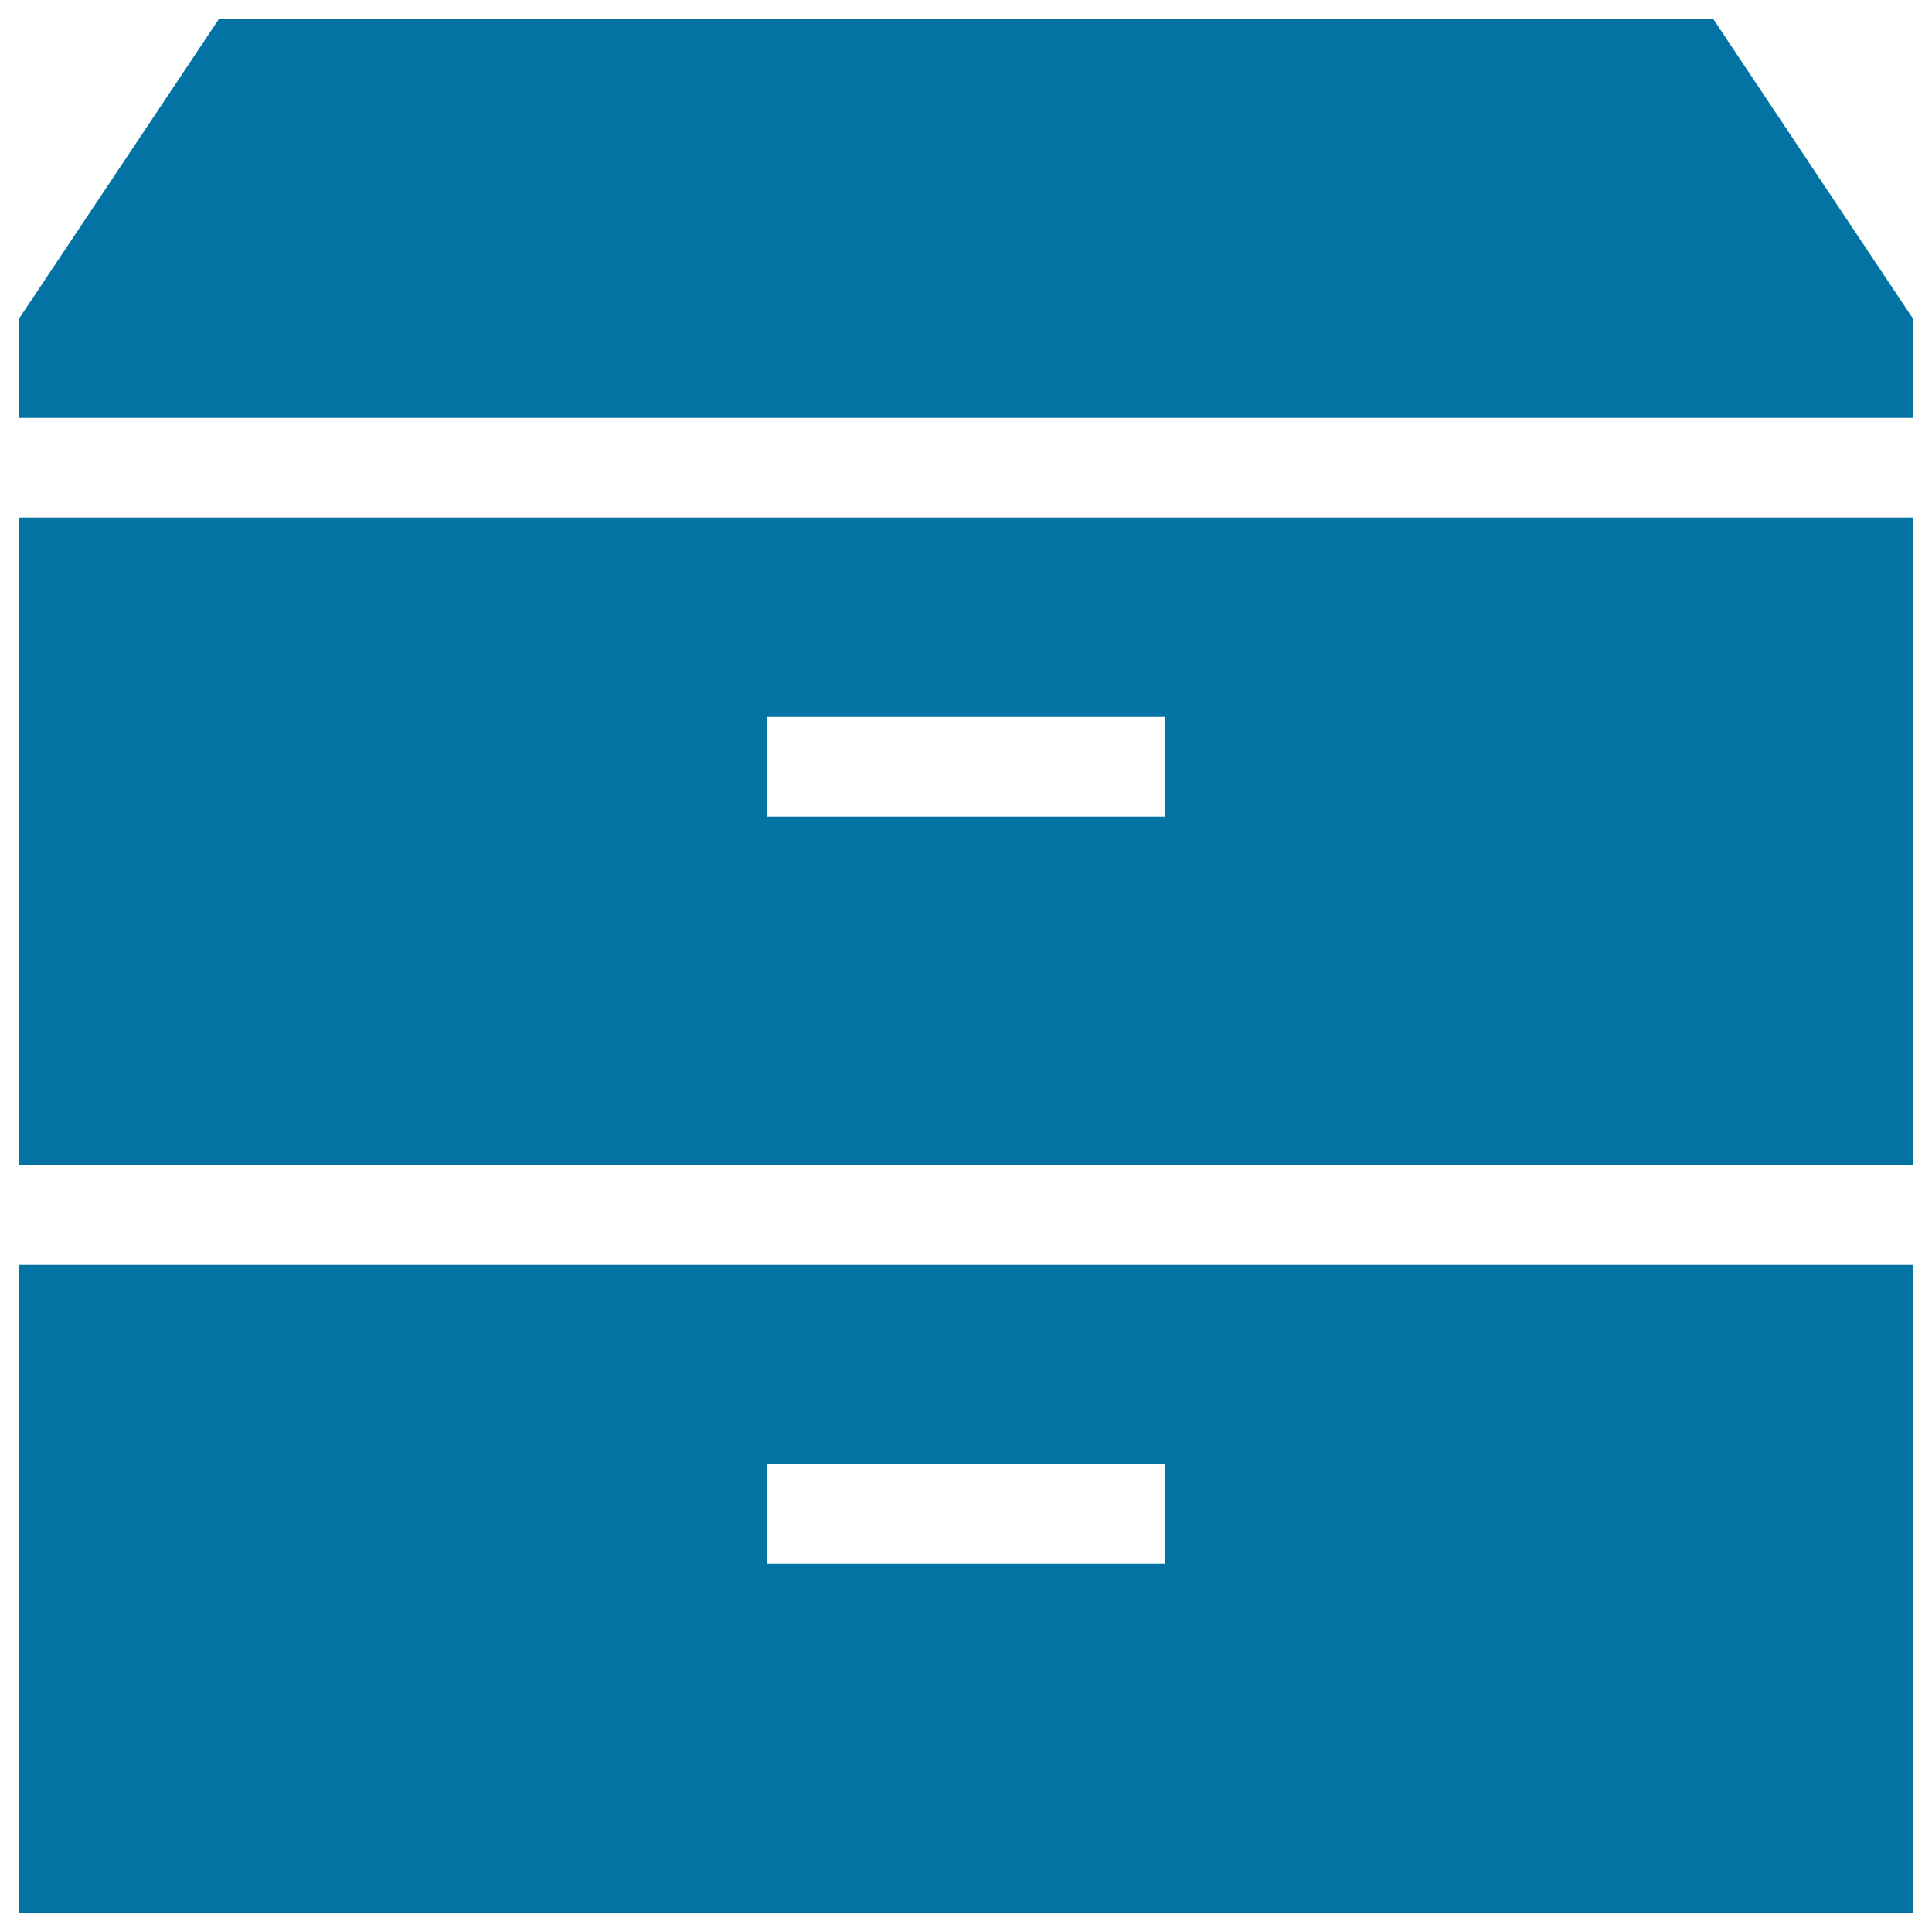
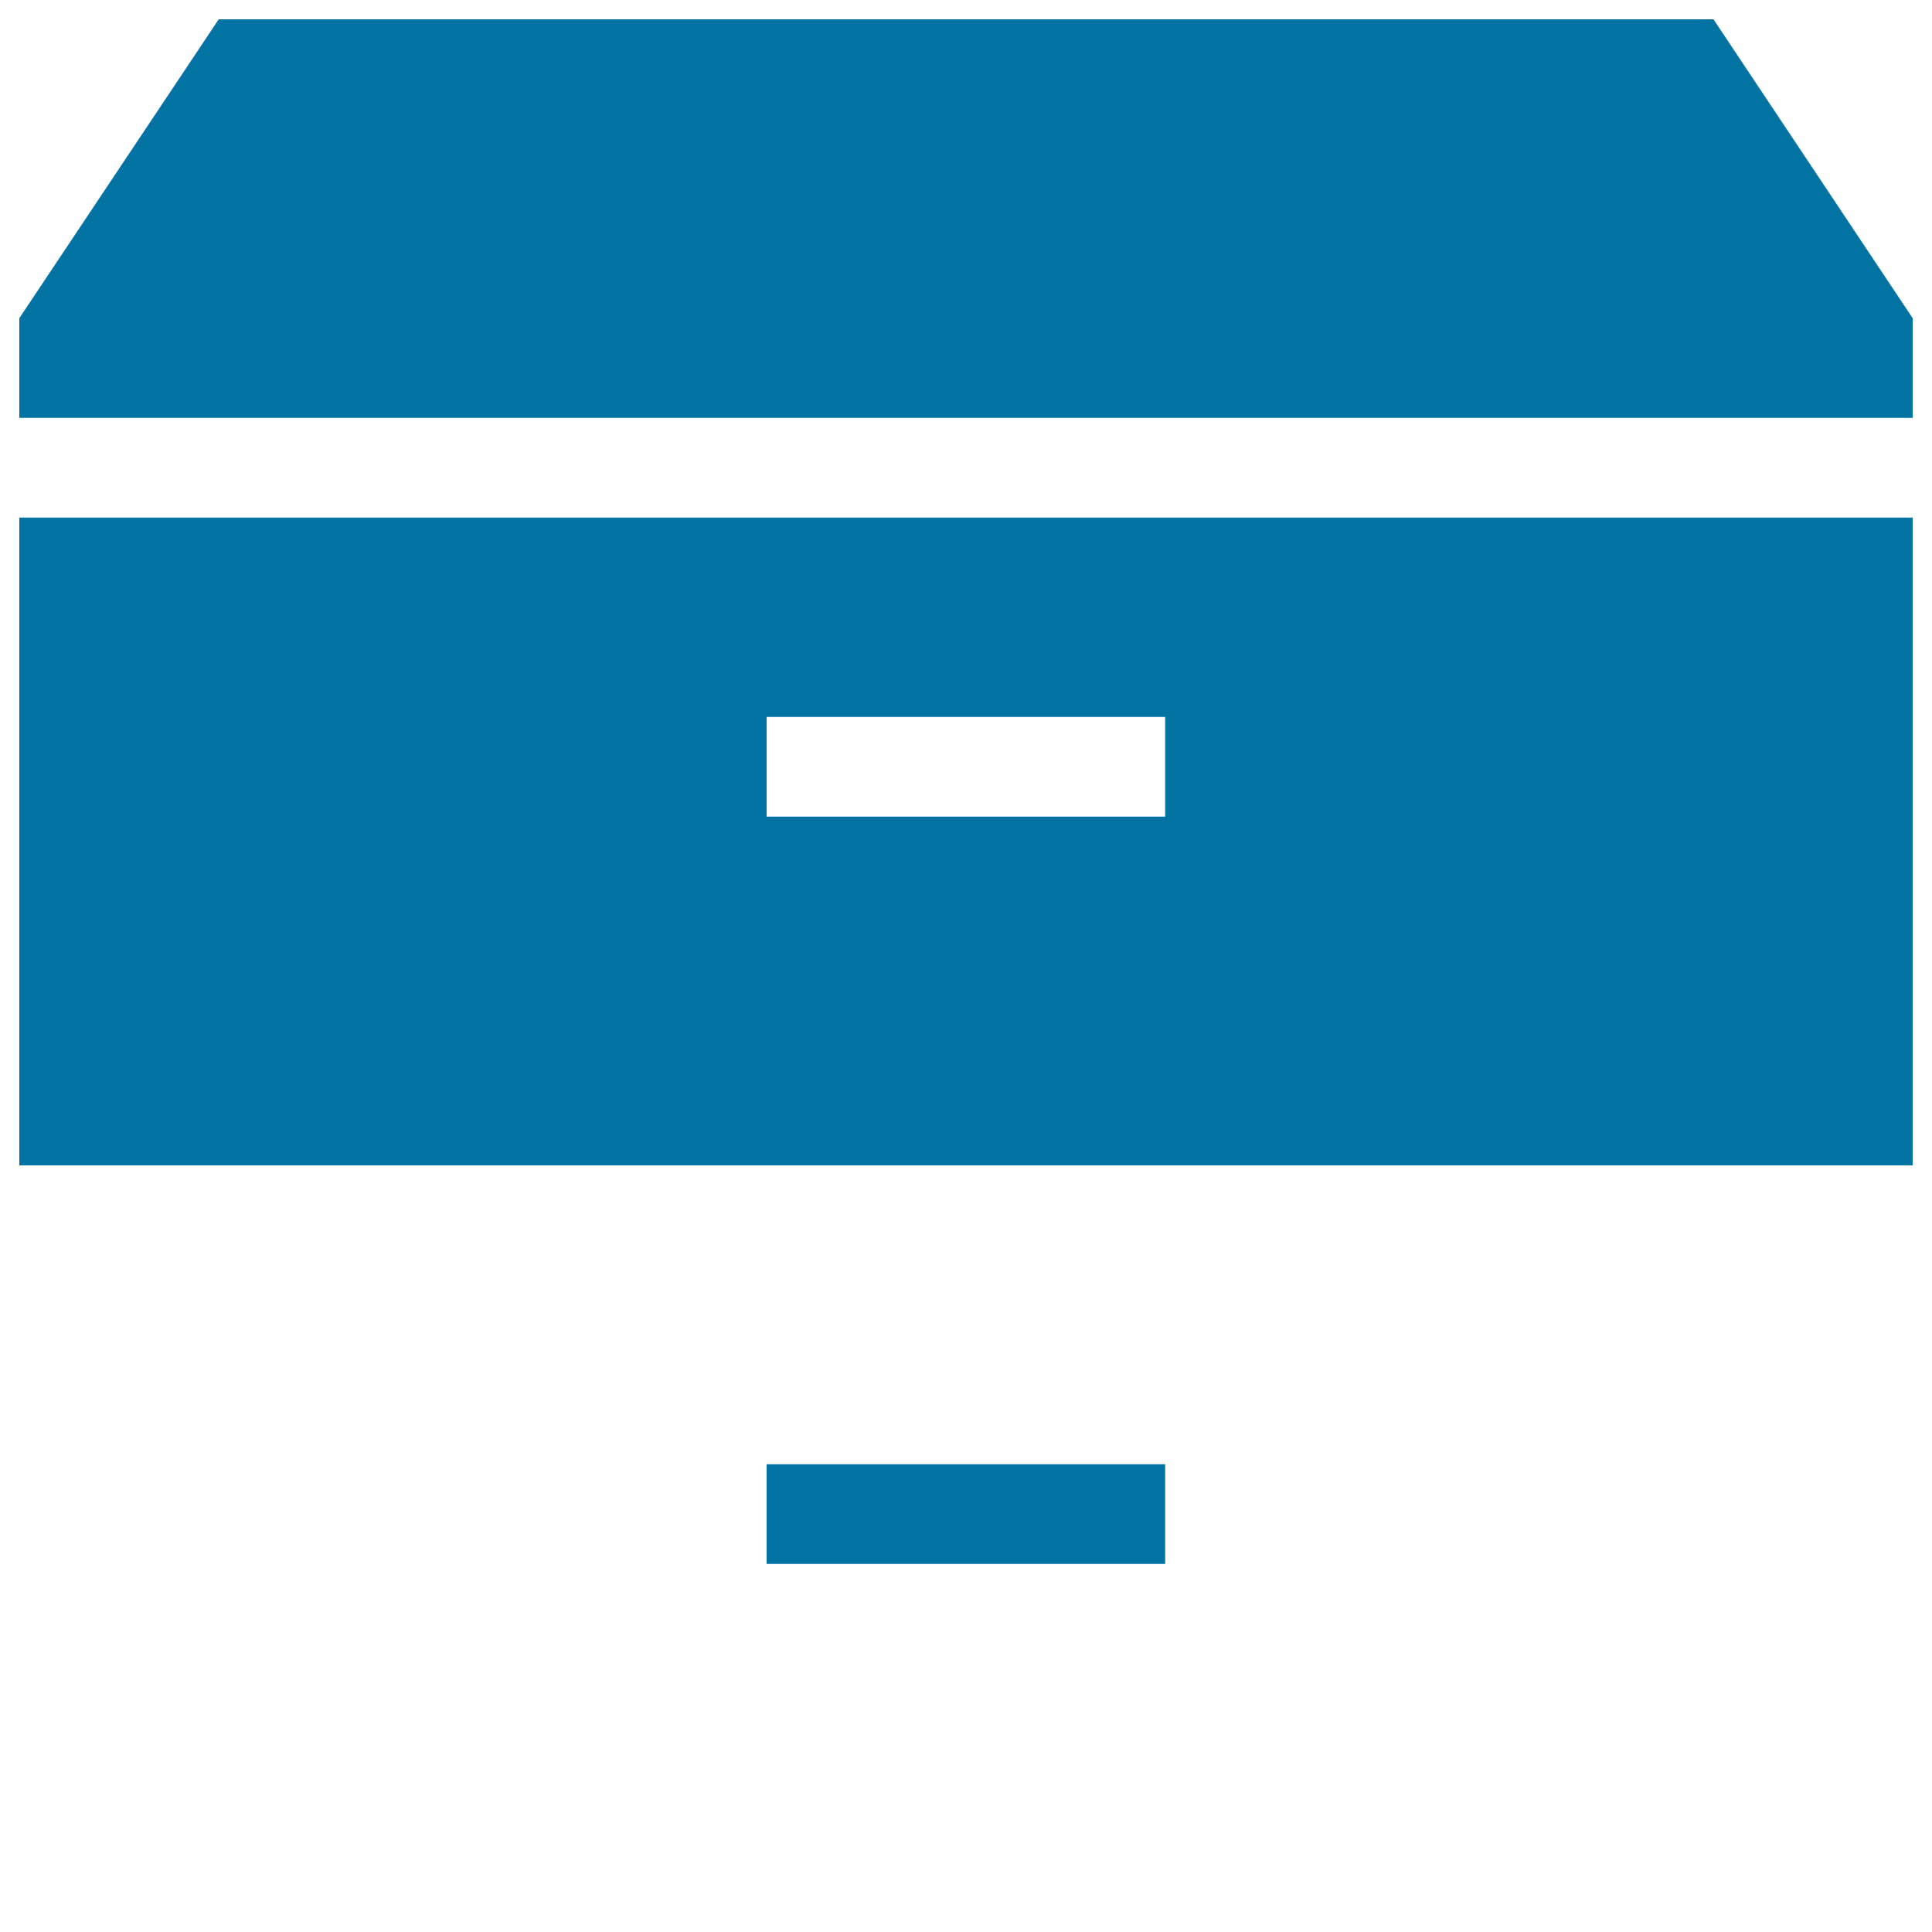
<svg xmlns="http://www.w3.org/2000/svg" viewBox="0 0 1000 1000" style="fill:#0273a2">
  <title>Variant SVG icon</title>
-   <path d="M113.2,10h773.7L990,164.7l0,51.6H10v-51.6L113.2,10z M10,603.2V267.9h980v335.3H10z M396.8,371.1v51.6h206.3v-51.6H396.8z M10,990V654.7h980l0,335.3H10z M396.8,757.9v51.6h206.3v-51.6H396.8z" />
+   <path d="M113.2,10h773.7L990,164.7l0,51.6H10v-51.6L113.2,10z M10,603.2V267.9h980v335.3H10z M396.8,371.1v51.6h206.3v-51.6H396.8z M10,990V654.7h980H10z M396.8,757.9v51.6h206.3v-51.6H396.8z" />
</svg>